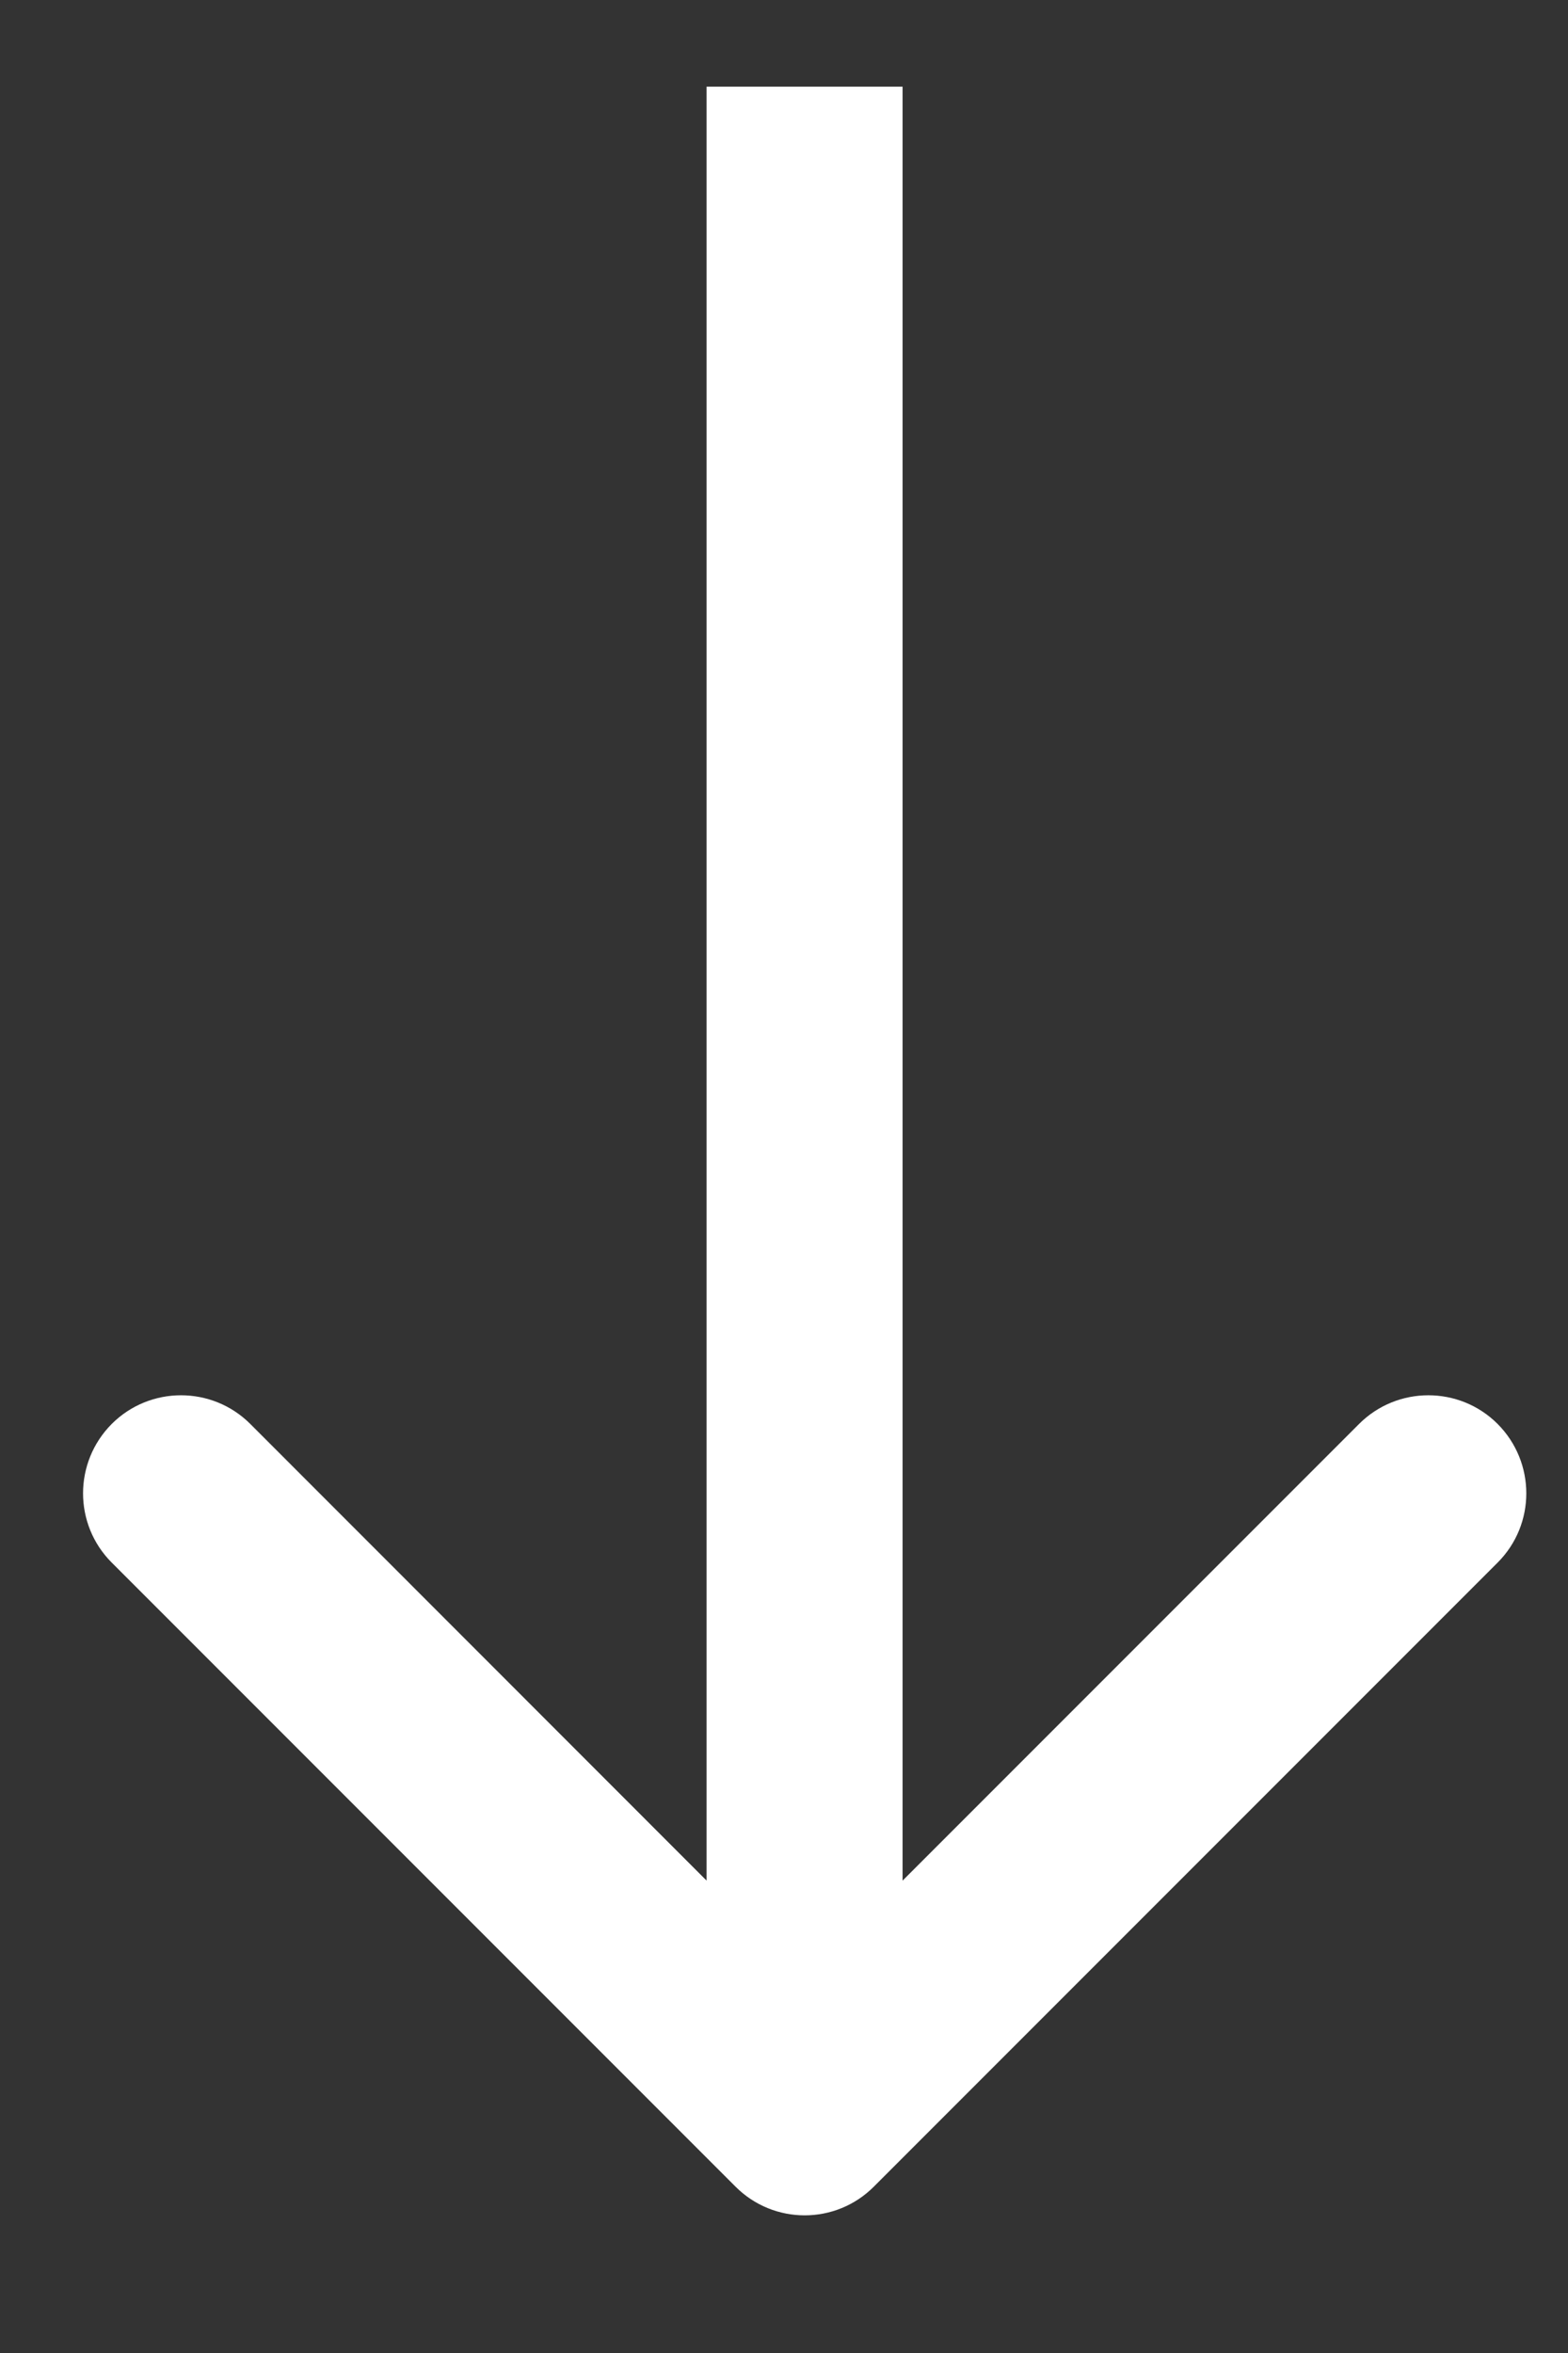
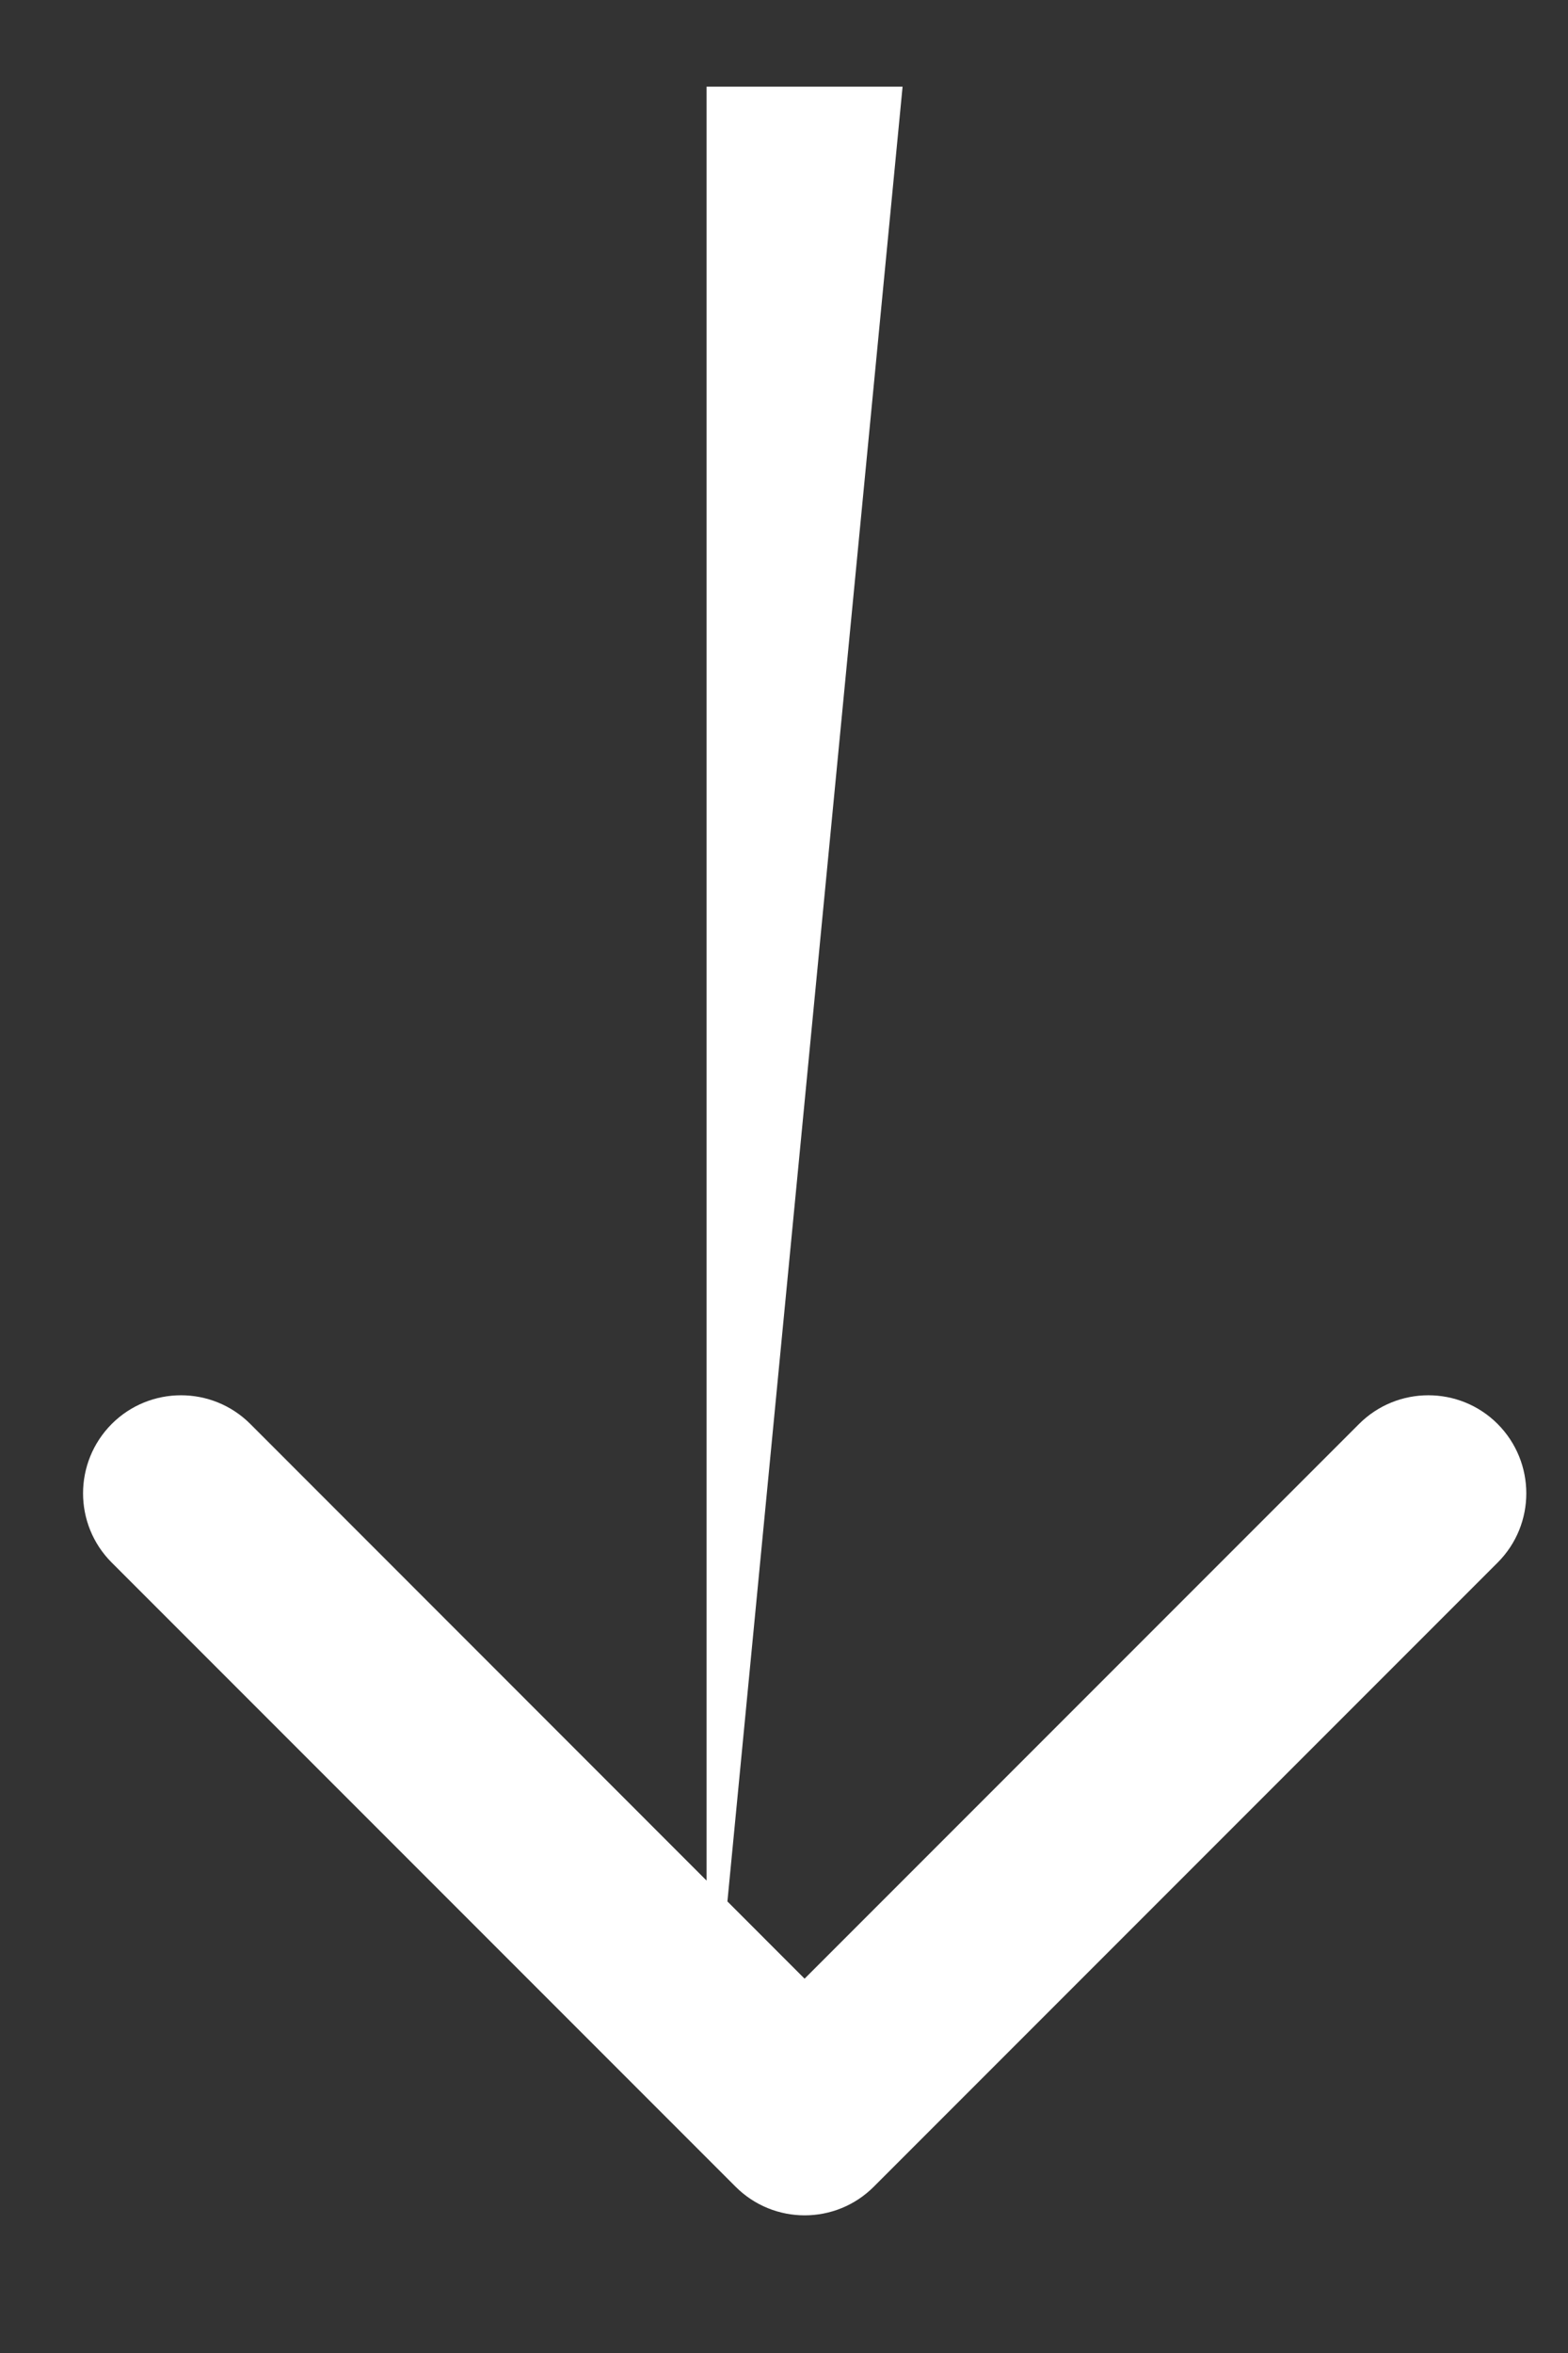
<svg xmlns="http://www.w3.org/2000/svg" width="8" height="12" viewBox="0 0 8 12" fill="none">
  <rect x="0" y="0" width="8" height="12" fill="#333333" stroke="none" />
-   <path d="M3.752 11.151C3.947 11.347 4.264 11.347 4.459 11.151L7.641 7.969C7.836 7.774 7.836 7.458 7.641 7.262C7.446 7.067 7.129 7.067 6.934 7.262L4.105 10.091L1.277 7.262C1.082 7.067 0.765 7.067 0.57 7.262C0.375 7.458 0.375 7.774 0.57 7.969L3.752 11.151ZM3.605 0.442L3.605 10.798L4.605 10.798L4.605 0.442L3.605 0.442Z" fill="white" />
+   <path d="M3.752 11.151C3.947 11.347 4.264 11.347 4.459 11.151L7.641 7.969C7.836 7.774 7.836 7.458 7.641 7.262C7.446 7.067 7.129 7.067 6.934 7.262L4.105 10.091L1.277 7.262C1.082 7.067 0.765 7.067 0.57 7.262C0.375 7.458 0.375 7.774 0.57 7.969L3.752 11.151ZM3.605 0.442L3.605 10.798L4.605 0.442L3.605 0.442Z" fill="white" />
</svg>